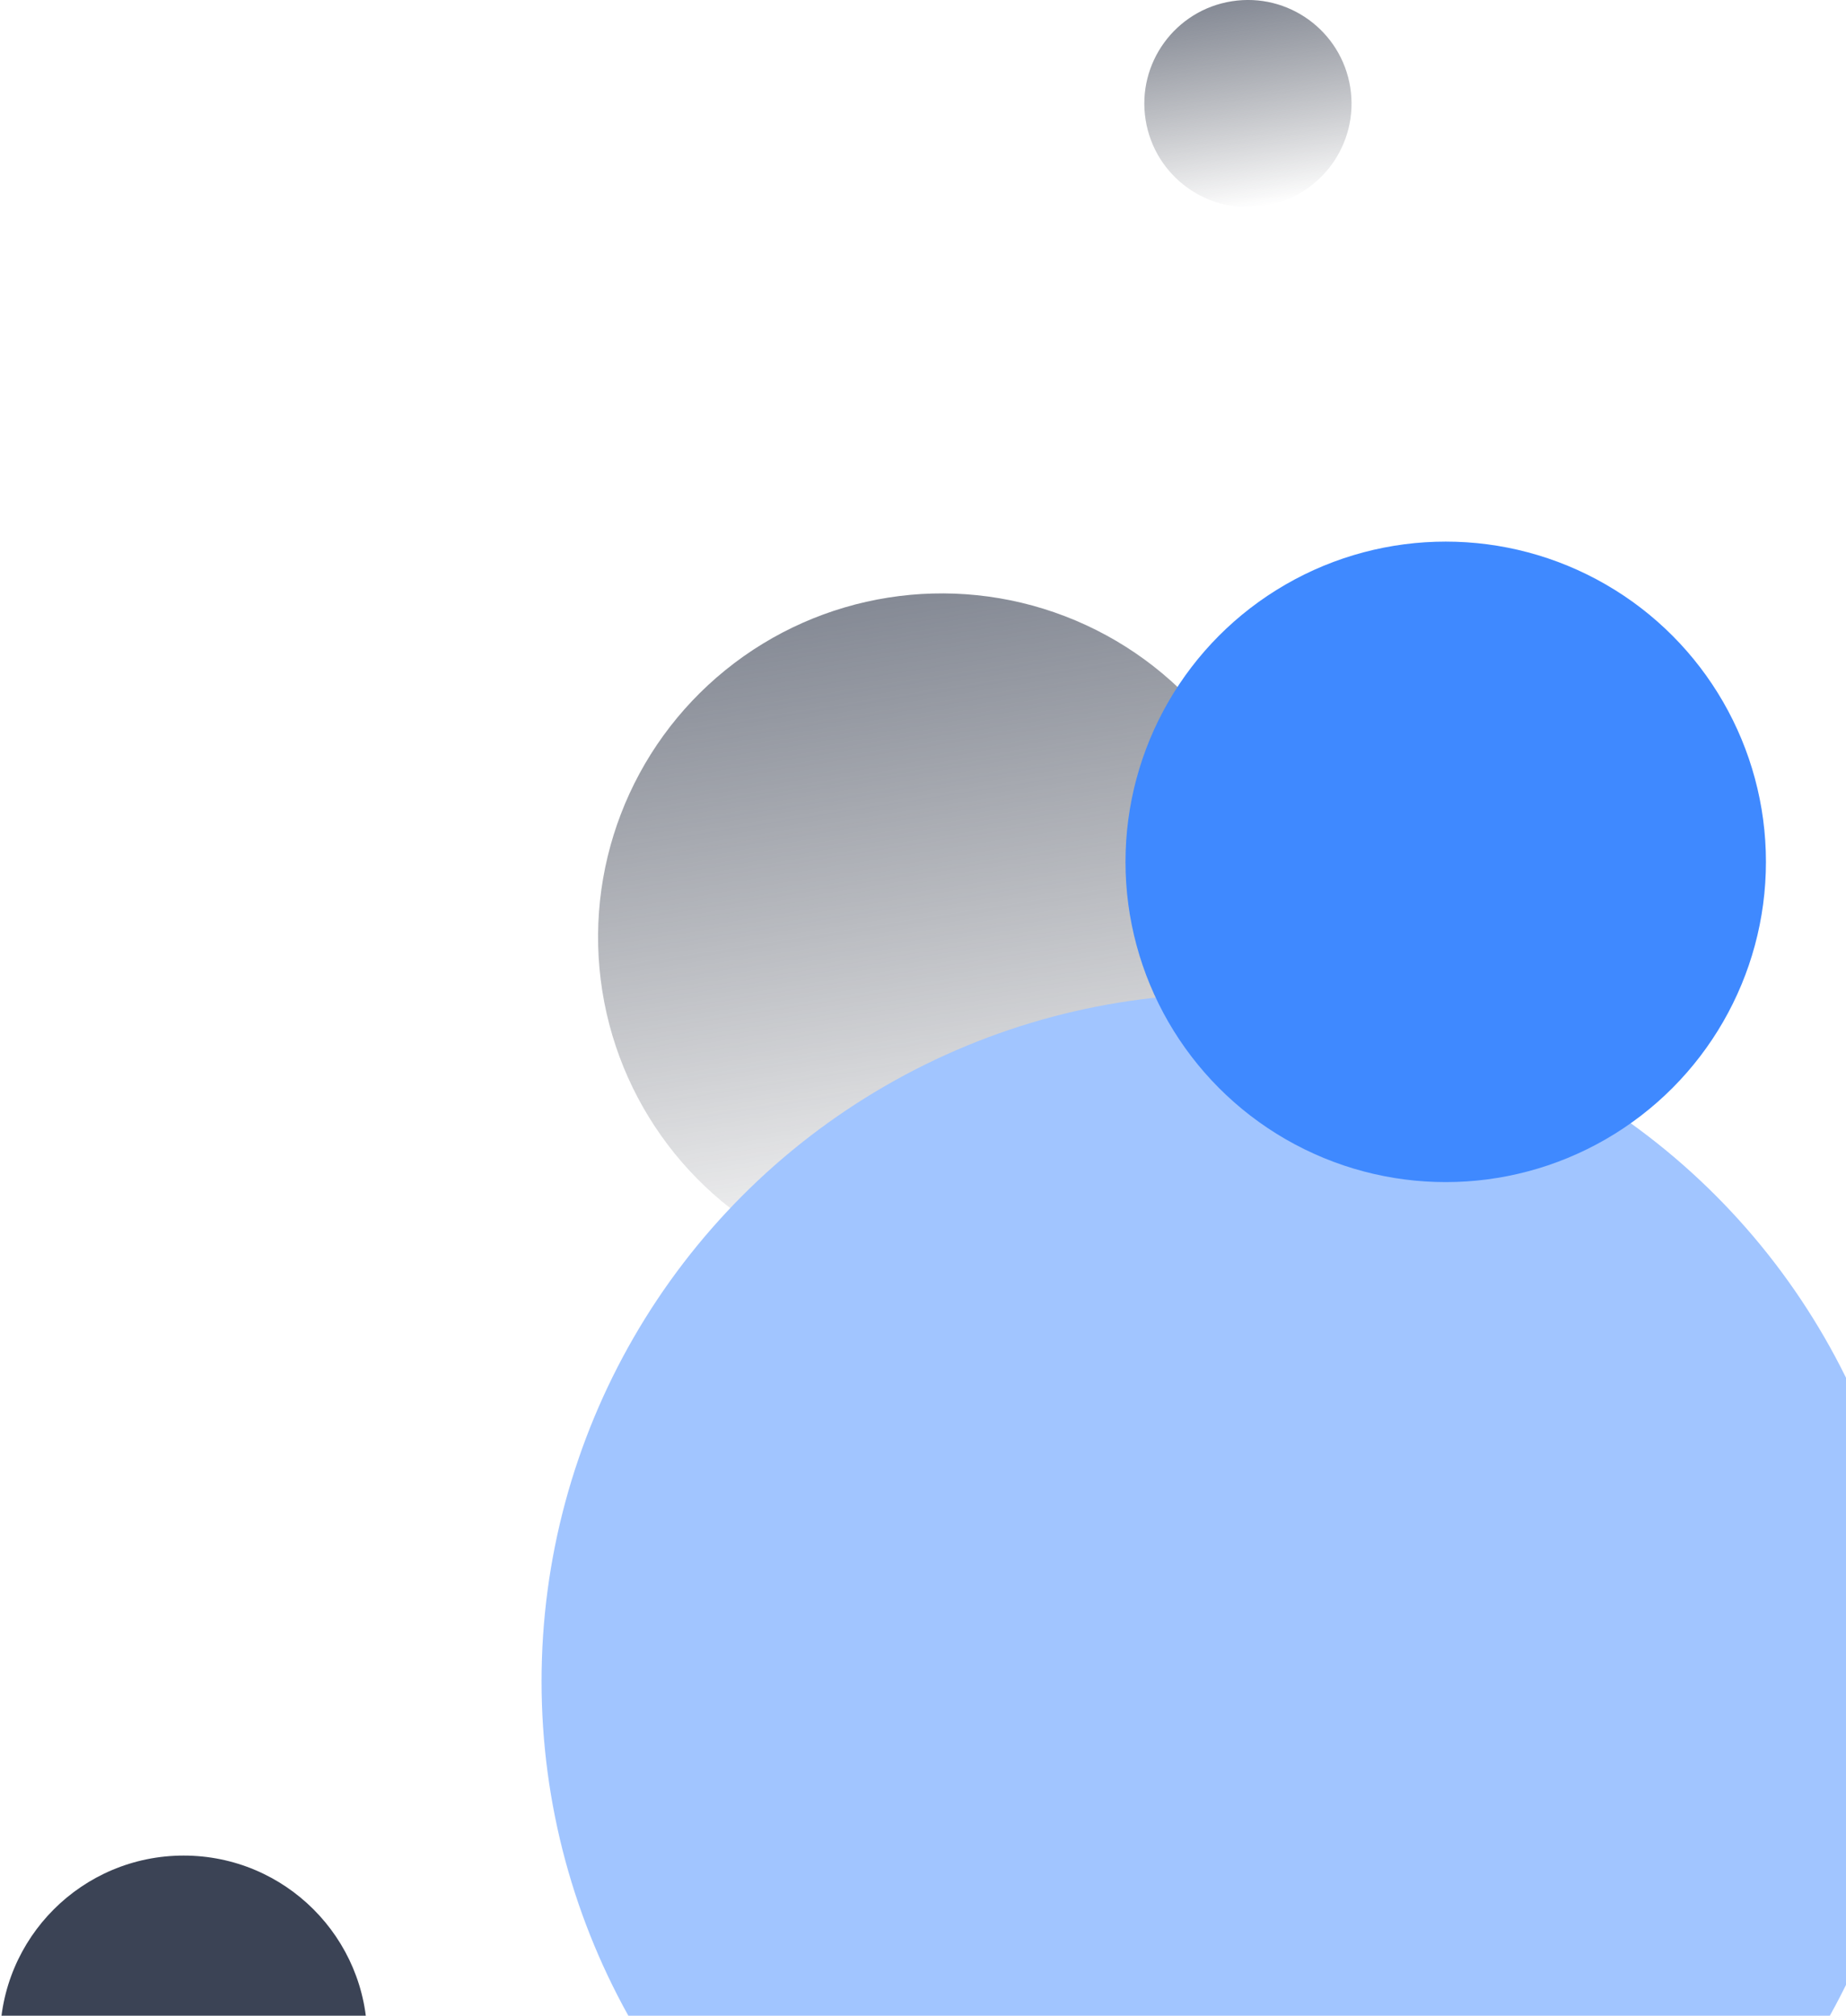
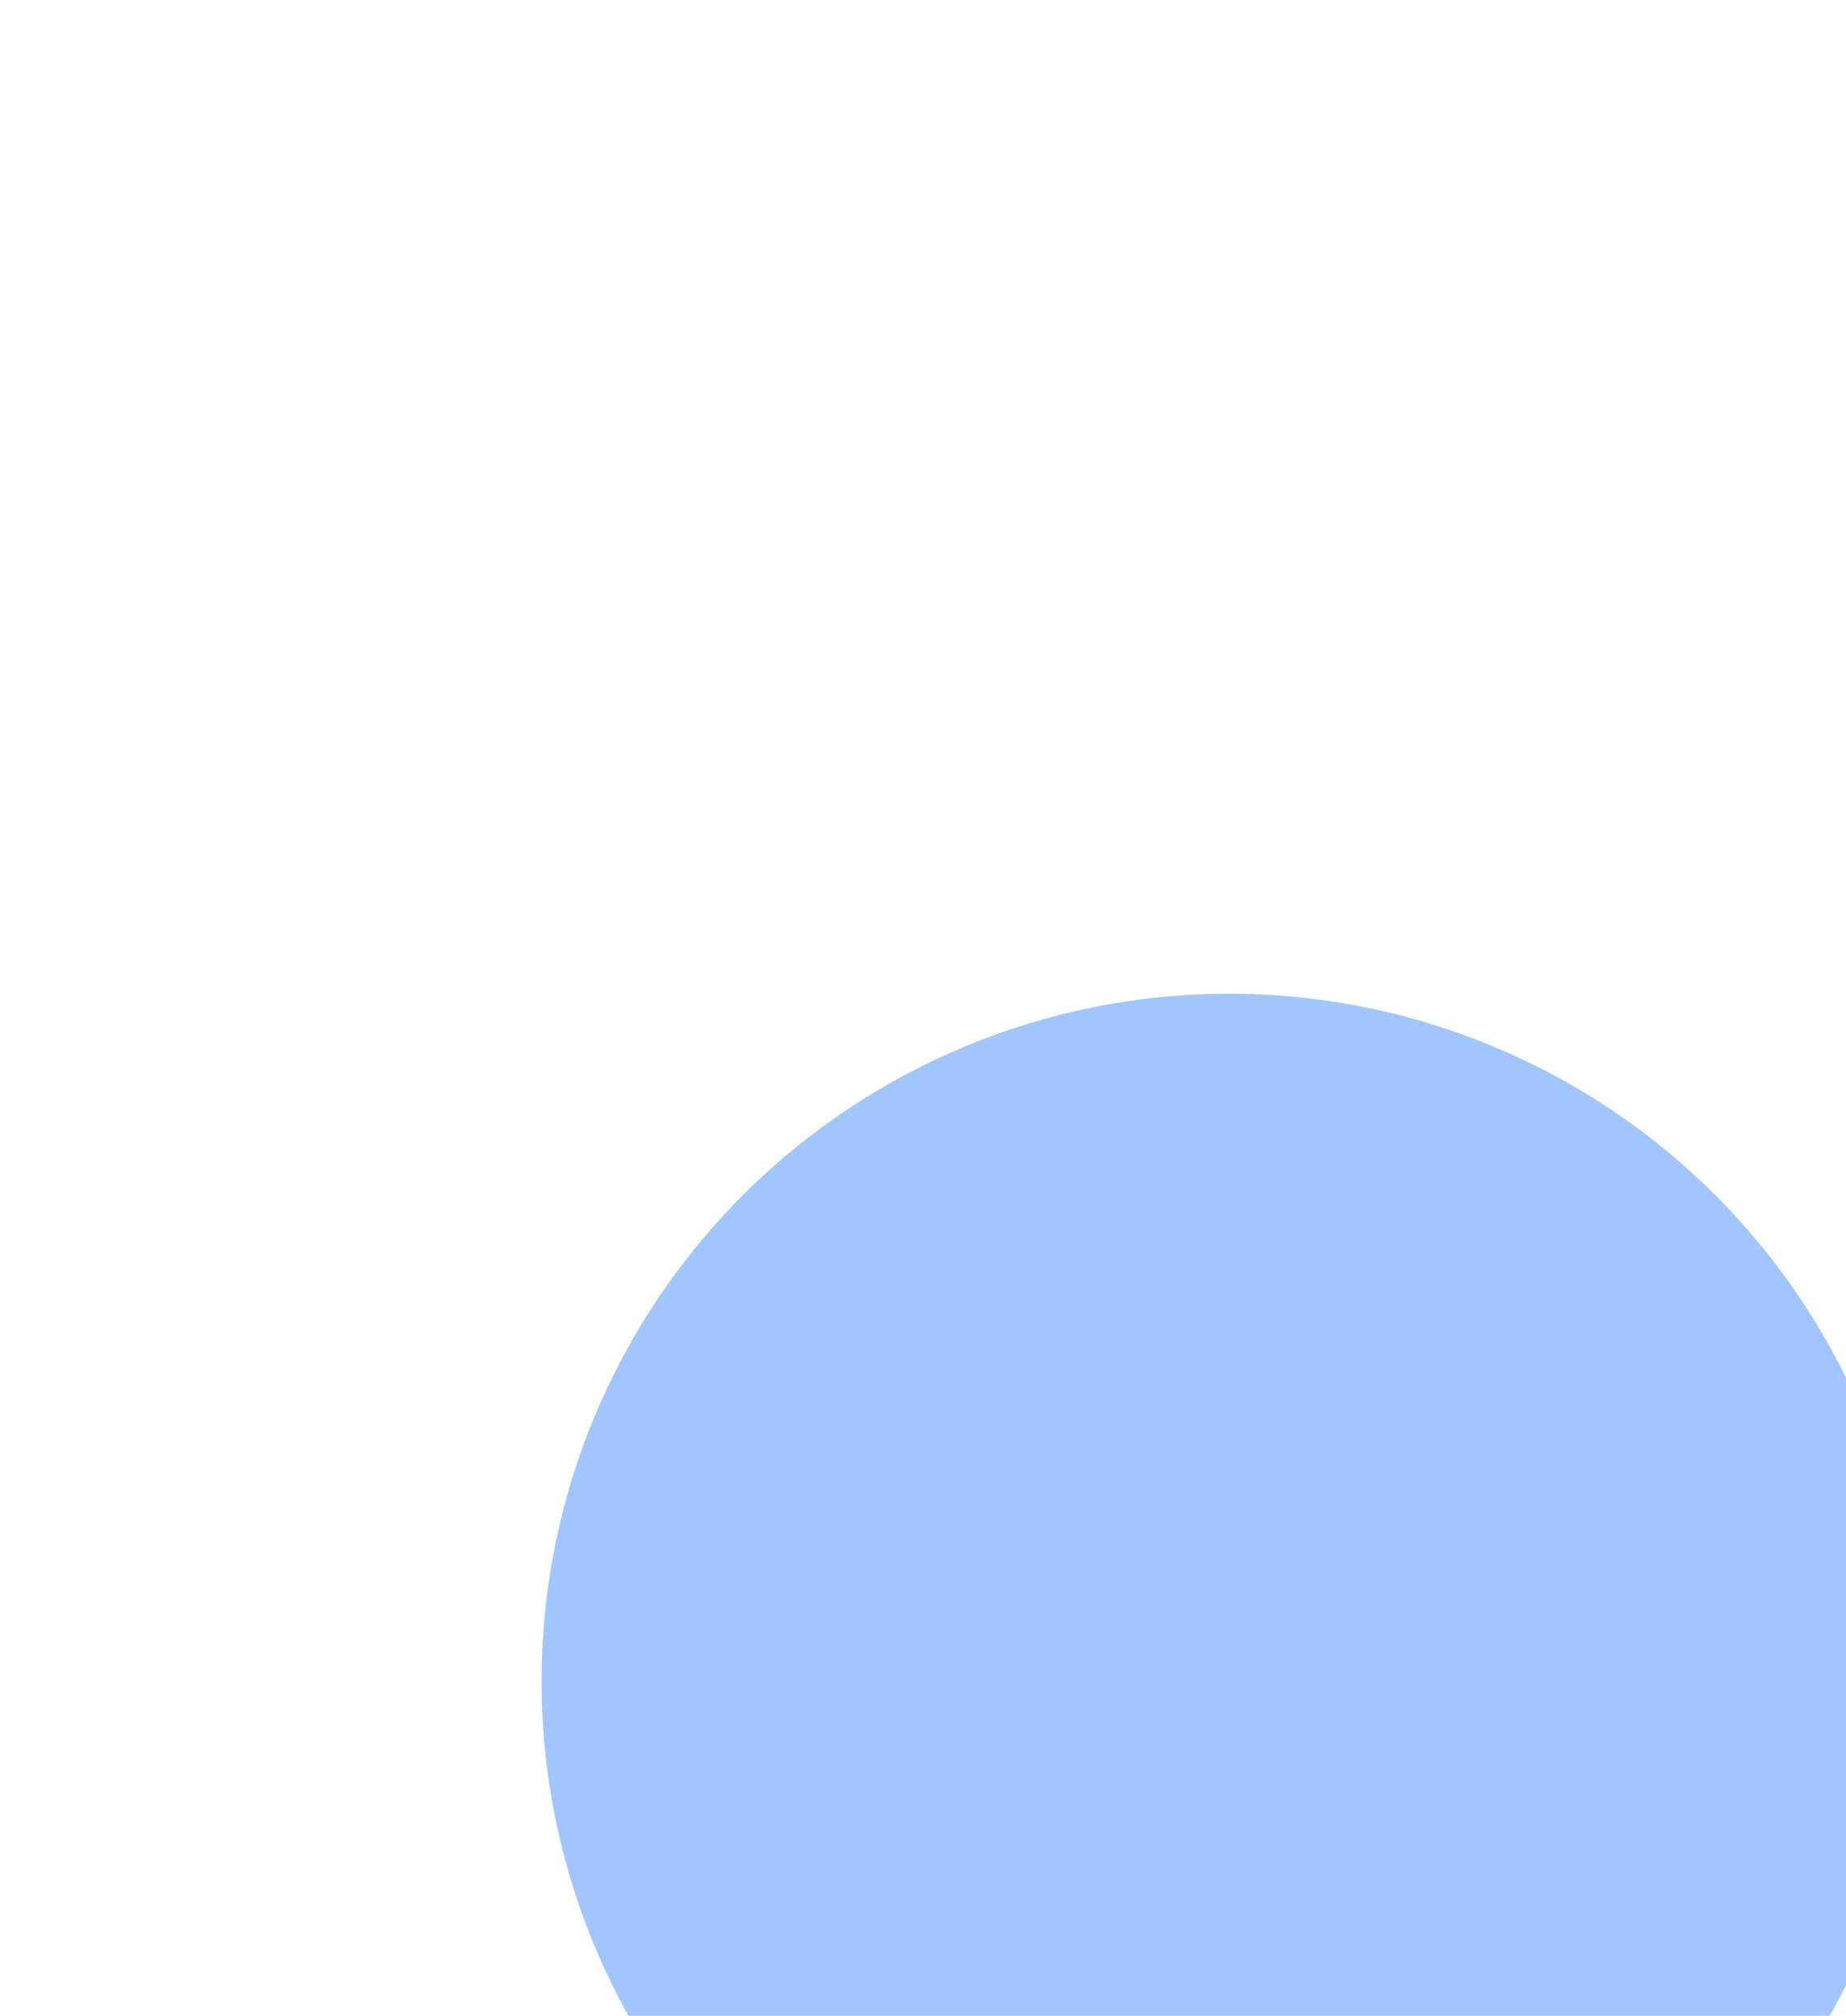
<svg xmlns="http://www.w3.org/2000/svg" width="392" height="428" viewBox="0 0 392 428">
  <defs>
    <linearGradient id="a" x1="50%" x2="50%" y1="0%" y2="100%">
      <stop offset="0%" stop-color="#212531" stop-opacity="0" />
      <stop offset="100%" stop-color="#3B4355" stop-opacity=".622" />
    </linearGradient>
  </defs>
  <g fill="none" fill-rule="evenodd" transform="translate(0 -4)">
-     <circle cx="200" cy="203" r="73" fill="url(#a)" transform="rotate(171 200 203)" />
    <circle cx="261" cy="361" r="146" fill="#A1C5FF" />
-     <circle cx="307" cy="187" r="68" fill="#3F89FF" />
-     <circle cx="39" cy="437" r="39" fill="#3B4355" />
-     <circle cx="265" cy="26" r="22" fill="url(#a)" transform="rotate(171 265 26)" />
  </g>
</svg>